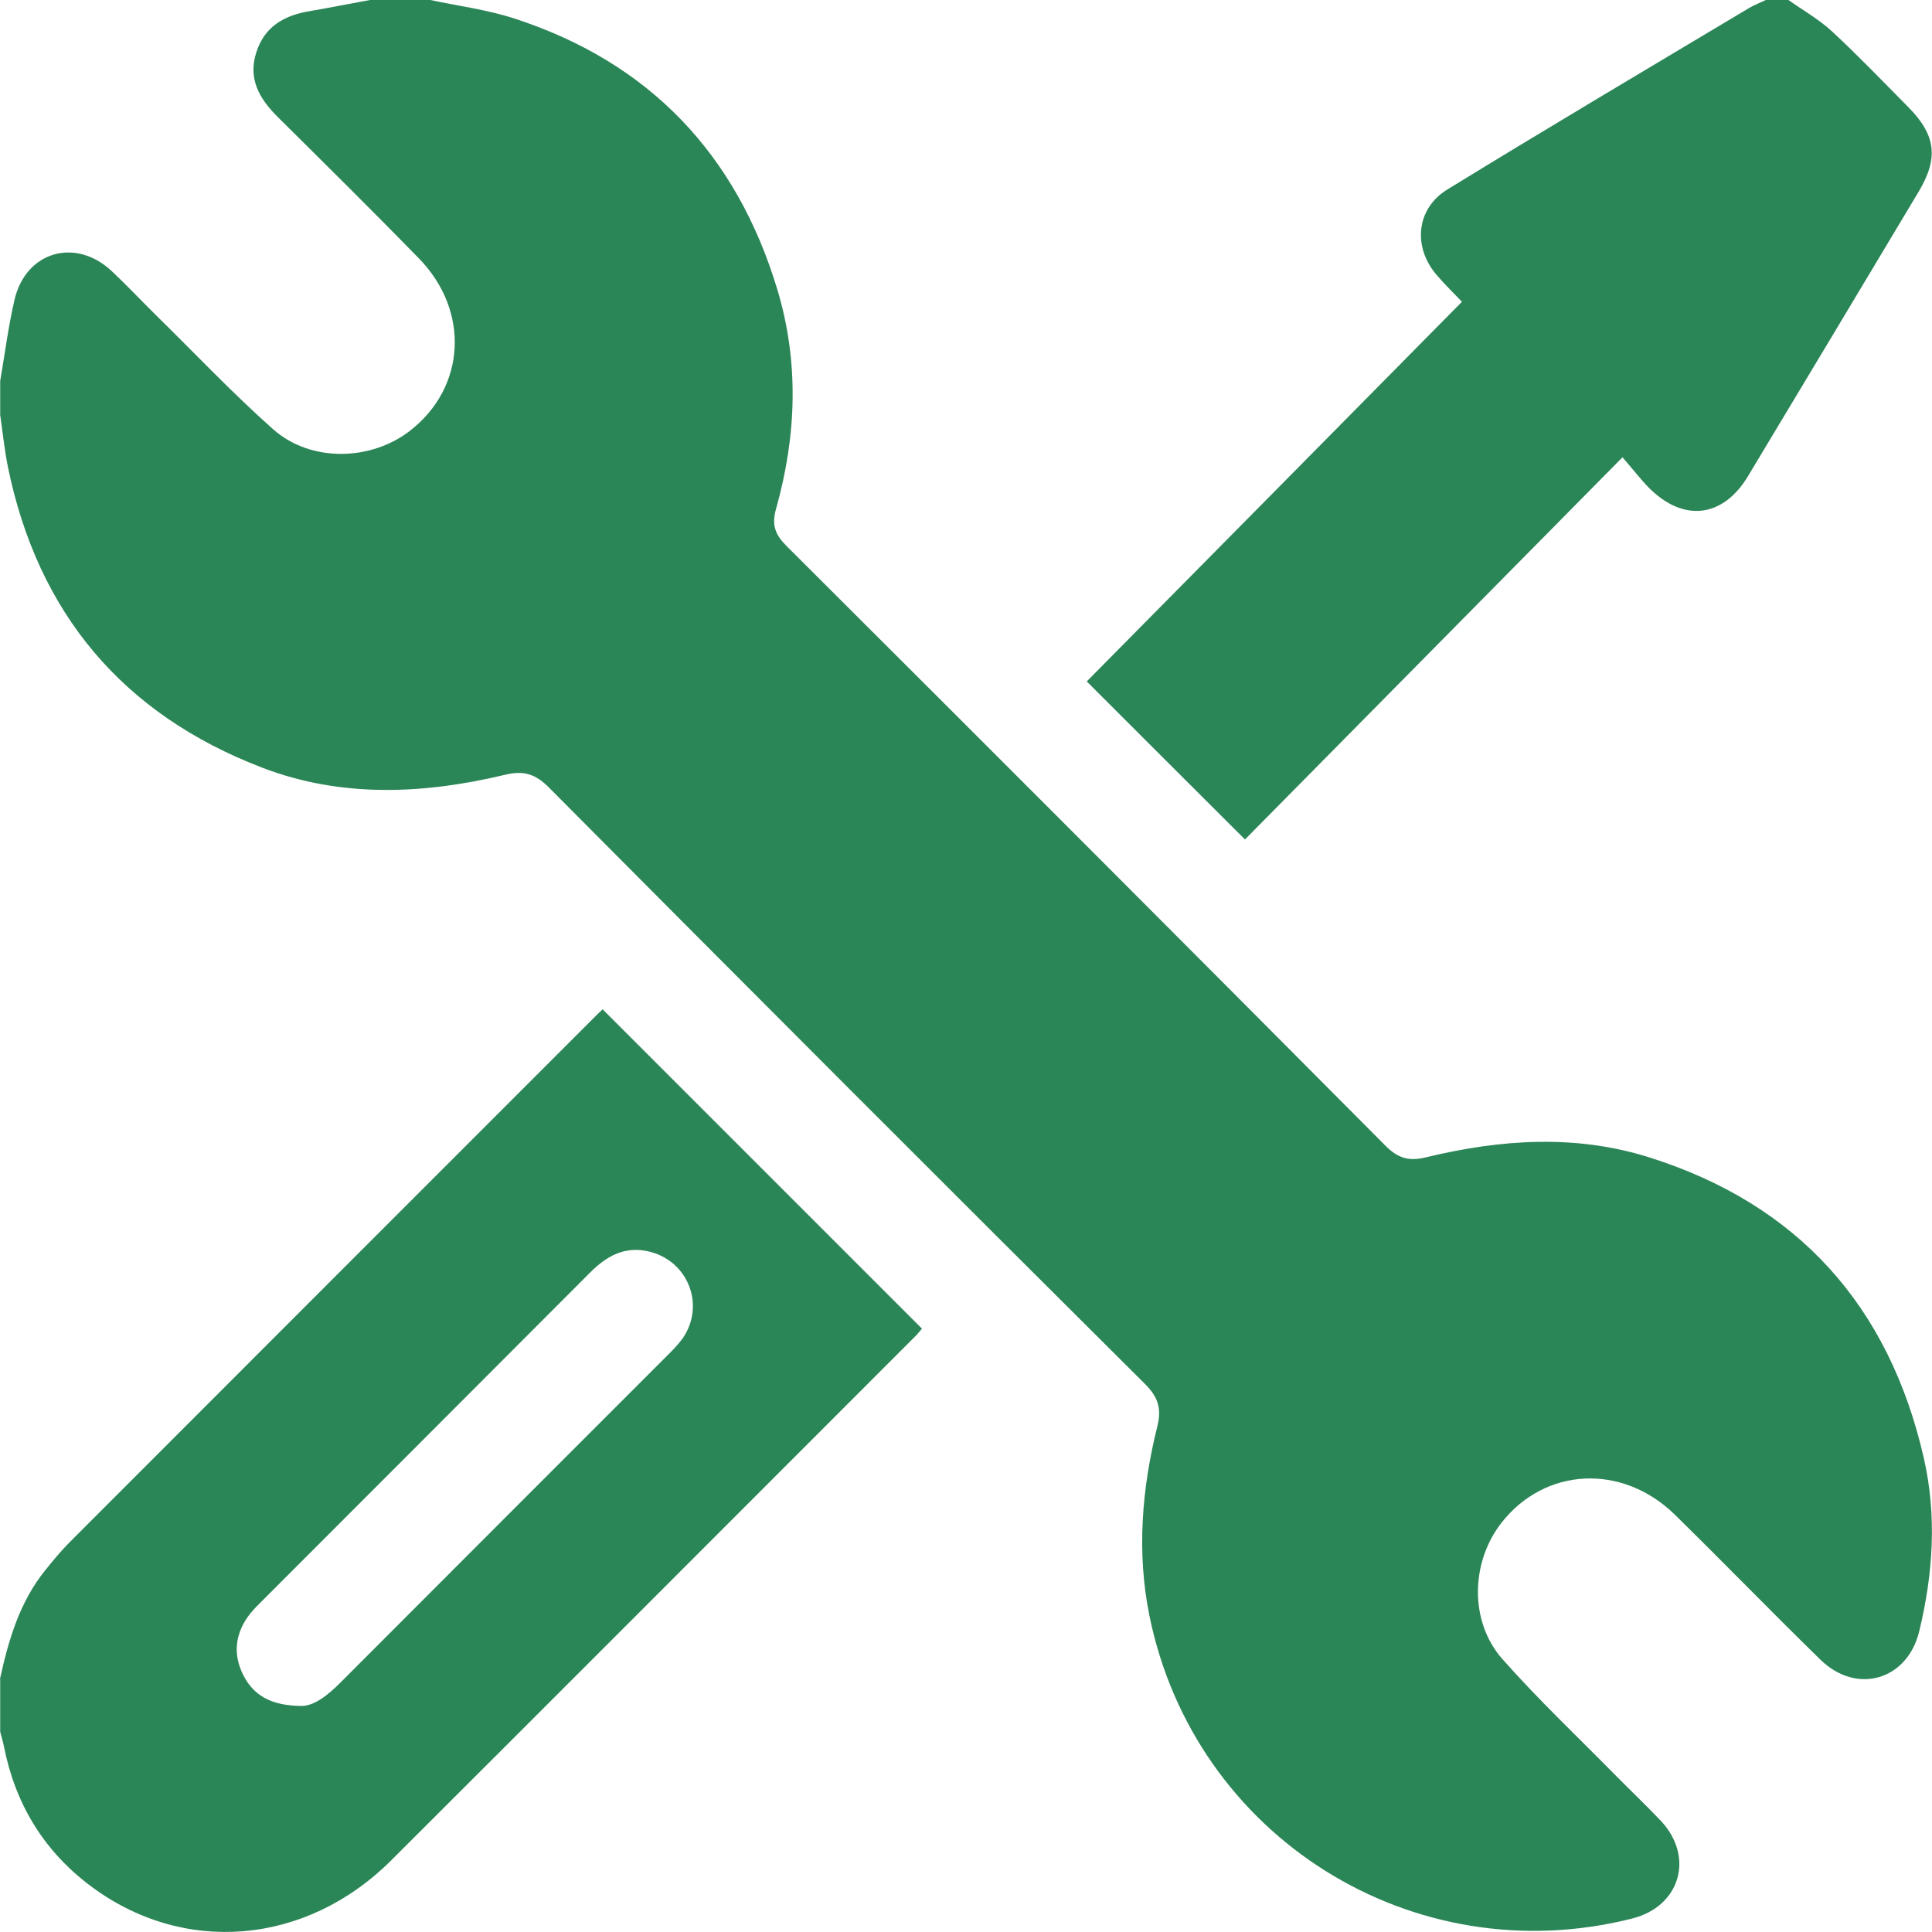
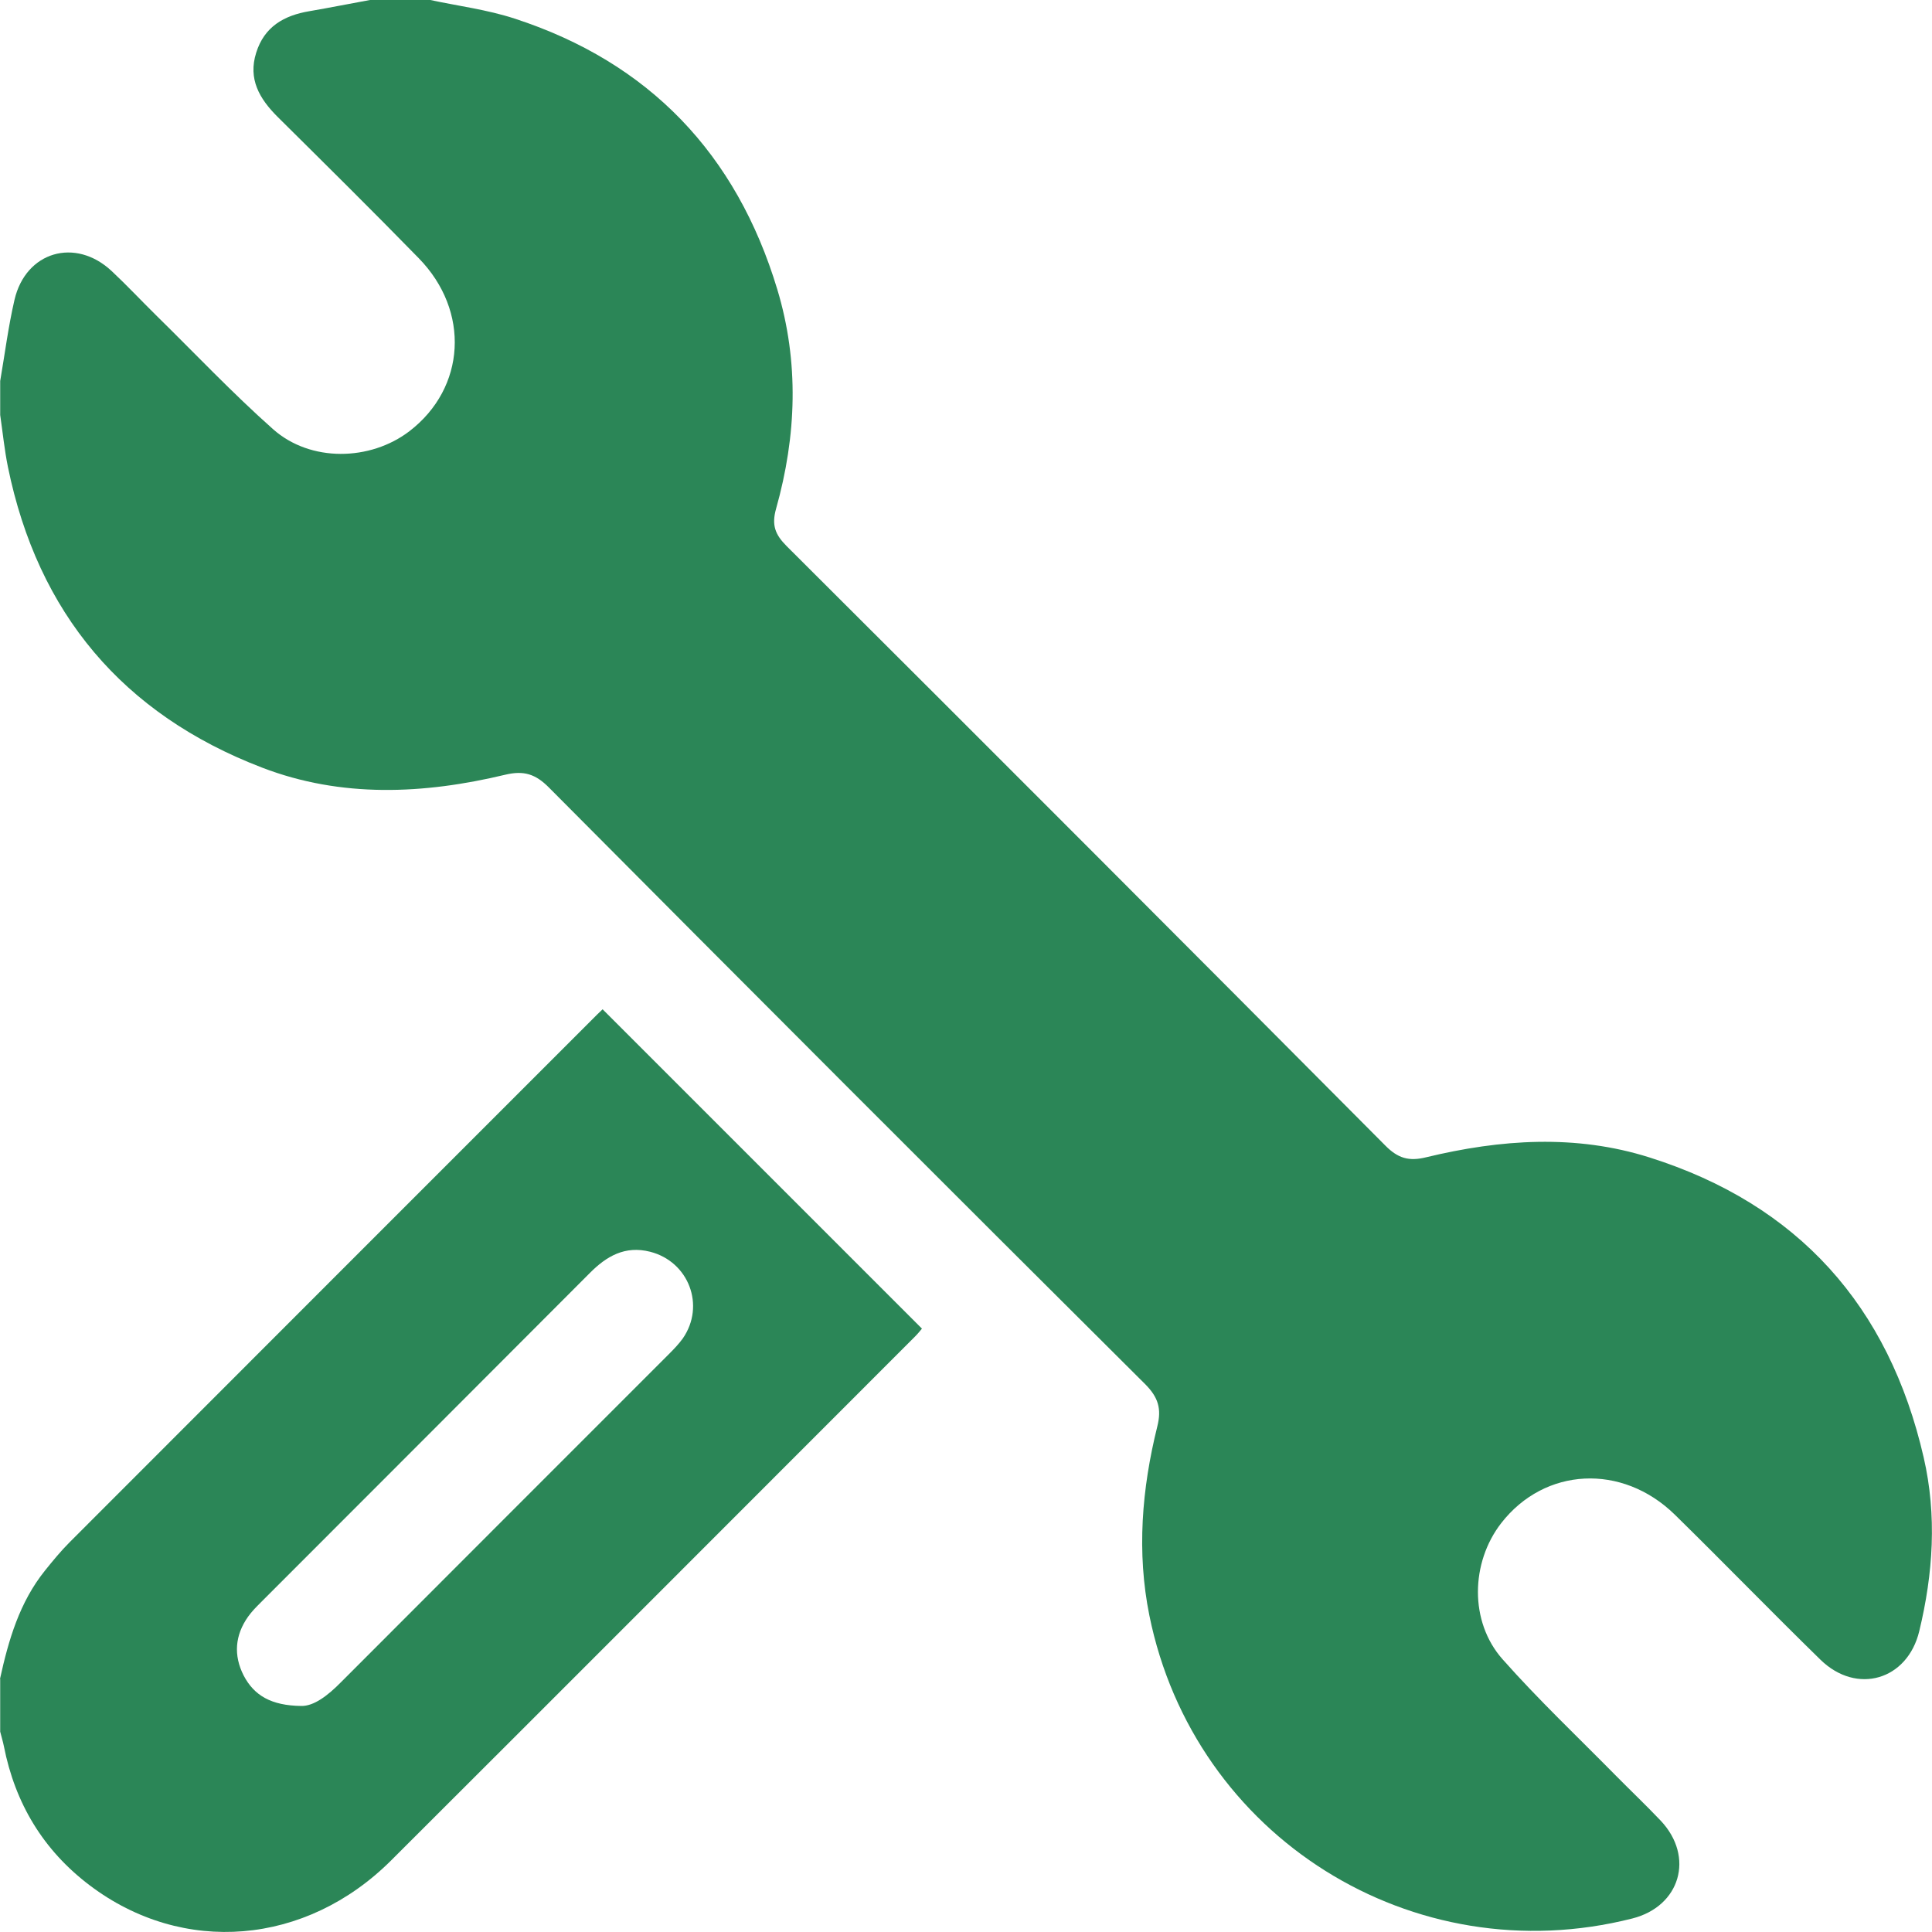
<svg xmlns="http://www.w3.org/2000/svg" id="Layer_1" data-name="Layer 1" viewBox="0 0 100 100">
  <defs>
    <style>
      .cls-1 {
        fill: #2b8657;
      }
    </style>
  </defs>
  <path class="cls-1" d="M22.27,0c1.45,.31,2.95,.5,4.36,.96,6.98,2.27,11.49,7.02,13.6,14.01,1.14,3.77,1,7.59-.06,11.36-.24,.85-.05,1.34,.55,1.94,10.35,10.32,20.68,20.66,30.98,31.02,.66,.67,1.23,.83,2.12,.61,3.85-.93,7.74-1.2,11.56,.01,7.69,2.43,12.39,7.69,14.19,15.53,.69,3,.49,6.01-.23,8.99-.61,2.53-3.23,3.31-5.11,1.48-2.54-2.48-5.01-5.03-7.54-7.51-2.73-2.67-6.74-2.46-8.99,.44-1.58,2.04-1.65,5.1,.07,7.04,1.85,2.09,3.89,4.02,5.85,6.01,.78,.79,1.58,1.55,2.34,2.35,1.76,1.87,1.01,4.43-1.47,5.06-11.35,2.88-22.68-4.22-25-15.69-.66-3.27-.39-6.55,.41-9.77,.23-.91,.06-1.51-.63-2.2-10.31-10.26-20.59-20.55-30.85-30.87-.7-.71-1.31-.9-2.27-.67-4.22,1.01-8.48,1.21-12.59-.37C6.37,36.97,1.96,31.75,.41,24.17c-.18-.89-.27-1.79-.4-2.69,0-.59,0-1.17,0-1.76,.24-1.4,.42-2.82,.74-4.2,.58-2.5,3.15-3.25,5.03-1.49,.78,.73,1.52,1.52,2.28,2.27,2.02,1.98,3.96,4.04,6.08,5.92,1.93,1.71,5.02,1.65,7.05,.1,2.92-2.24,3.16-6.22,.48-8.96-2.41-2.47-4.86-4.89-7.31-7.32-.93-.93-1.53-1.95-1.1-3.31,.42-1.35,1.44-1.93,2.75-2.15,1.05-.18,2.09-.39,3.14-.58,1.04,0,2.08,0,3.12,0Z" />
-   <path class="cls-1" d="M0,86.9c.44-2.01,1.01-3.97,2.33-5.61,.41-.51,.82-1.01,1.28-1.47,9.1-9.11,18.21-18.22,27.32-27.33,.11-.11,.24-.22,.26-.25,5.5,5.5,10.99,10.99,16.53,16.53-.03,.03-.18,.23-.35,.4-9.04,9.04-18.07,18.09-27.12,27.12-4.42,4.41-10.78,4.94-15.6,1.3-2.41-1.82-3.87-4.25-4.45-7.21-.05-.25-.13-.5-.19-.75,0-.91,0-1.82,0-2.73Zm15.57,1.4c.67,.02,1.4-.55,2.08-1.24,5.65-5.66,11.31-11.32,16.97-16.98,.25-.25,.5-.51,.71-.8,1.18-1.7,.31-3.98-1.69-4.49-1.3-.33-2.26,.23-3.13,1.11-5.67,5.69-11.36,11.37-17.03,17.05-.23,.23-.46,.46-.65,.73-.68,.96-.76,2-.23,3.04,.54,1.04,1.43,1.56,2.98,1.58Z" />
-   <path class="cls-1" d="M92.57,0c.76,.54,1.58,1,2.26,1.63,1.36,1.26,2.64,2.6,3.95,3.92,1.42,1.44,1.57,2.63,.53,4.37-2.94,4.91-5.88,9.82-8.83,14.72-1.29,2.15-3.32,2.4-5.1,.64-.46-.46-.85-.98-1.4-1.61-6.64,6.72-13.12,13.28-19.54,19.78-2.87-2.86-5.58-5.57-8.19-8.18,6.4-6.47,12.88-13.03,19.42-19.65-.5-.52-.93-.94-1.32-1.4-1.23-1.44-1.05-3.42,.56-4.41,5.18-3.18,10.41-6.28,15.63-9.4C90.81,.25,91.11,.14,91.4,0c.39,0,.78,0,1.17,0Z" />
+   <path class="cls-1" d="M0,86.9c.44-2.01,1.01-3.97,2.33-5.61,.41-.51,.82-1.01,1.28-1.47,9.1-9.11,18.21-18.22,27.32-27.33,.11-.11,.24-.22,.26-.25,5.5,5.5,10.99,10.99,16.53,16.53-.03,.03-.18,.23-.35,.4-9.04,9.04-18.07,18.09-27.12,27.12-4.42,4.41-10.78,4.94-15.6,1.3-2.41-1.82-3.87-4.25-4.45-7.21-.05-.25-.13-.5-.19-.75,0-.91,0-1.82,0-2.73m15.57,1.4c.67,.02,1.4-.55,2.08-1.24,5.65-5.66,11.31-11.32,16.97-16.98,.25-.25,.5-.51,.71-.8,1.18-1.7,.31-3.98-1.69-4.49-1.3-.33-2.26,.23-3.13,1.11-5.67,5.69-11.36,11.37-17.03,17.05-.23,.23-.46,.46-.65,.73-.68,.96-.76,2-.23,3.04,.54,1.04,1.43,1.56,2.98,1.58Z" />
</svg>